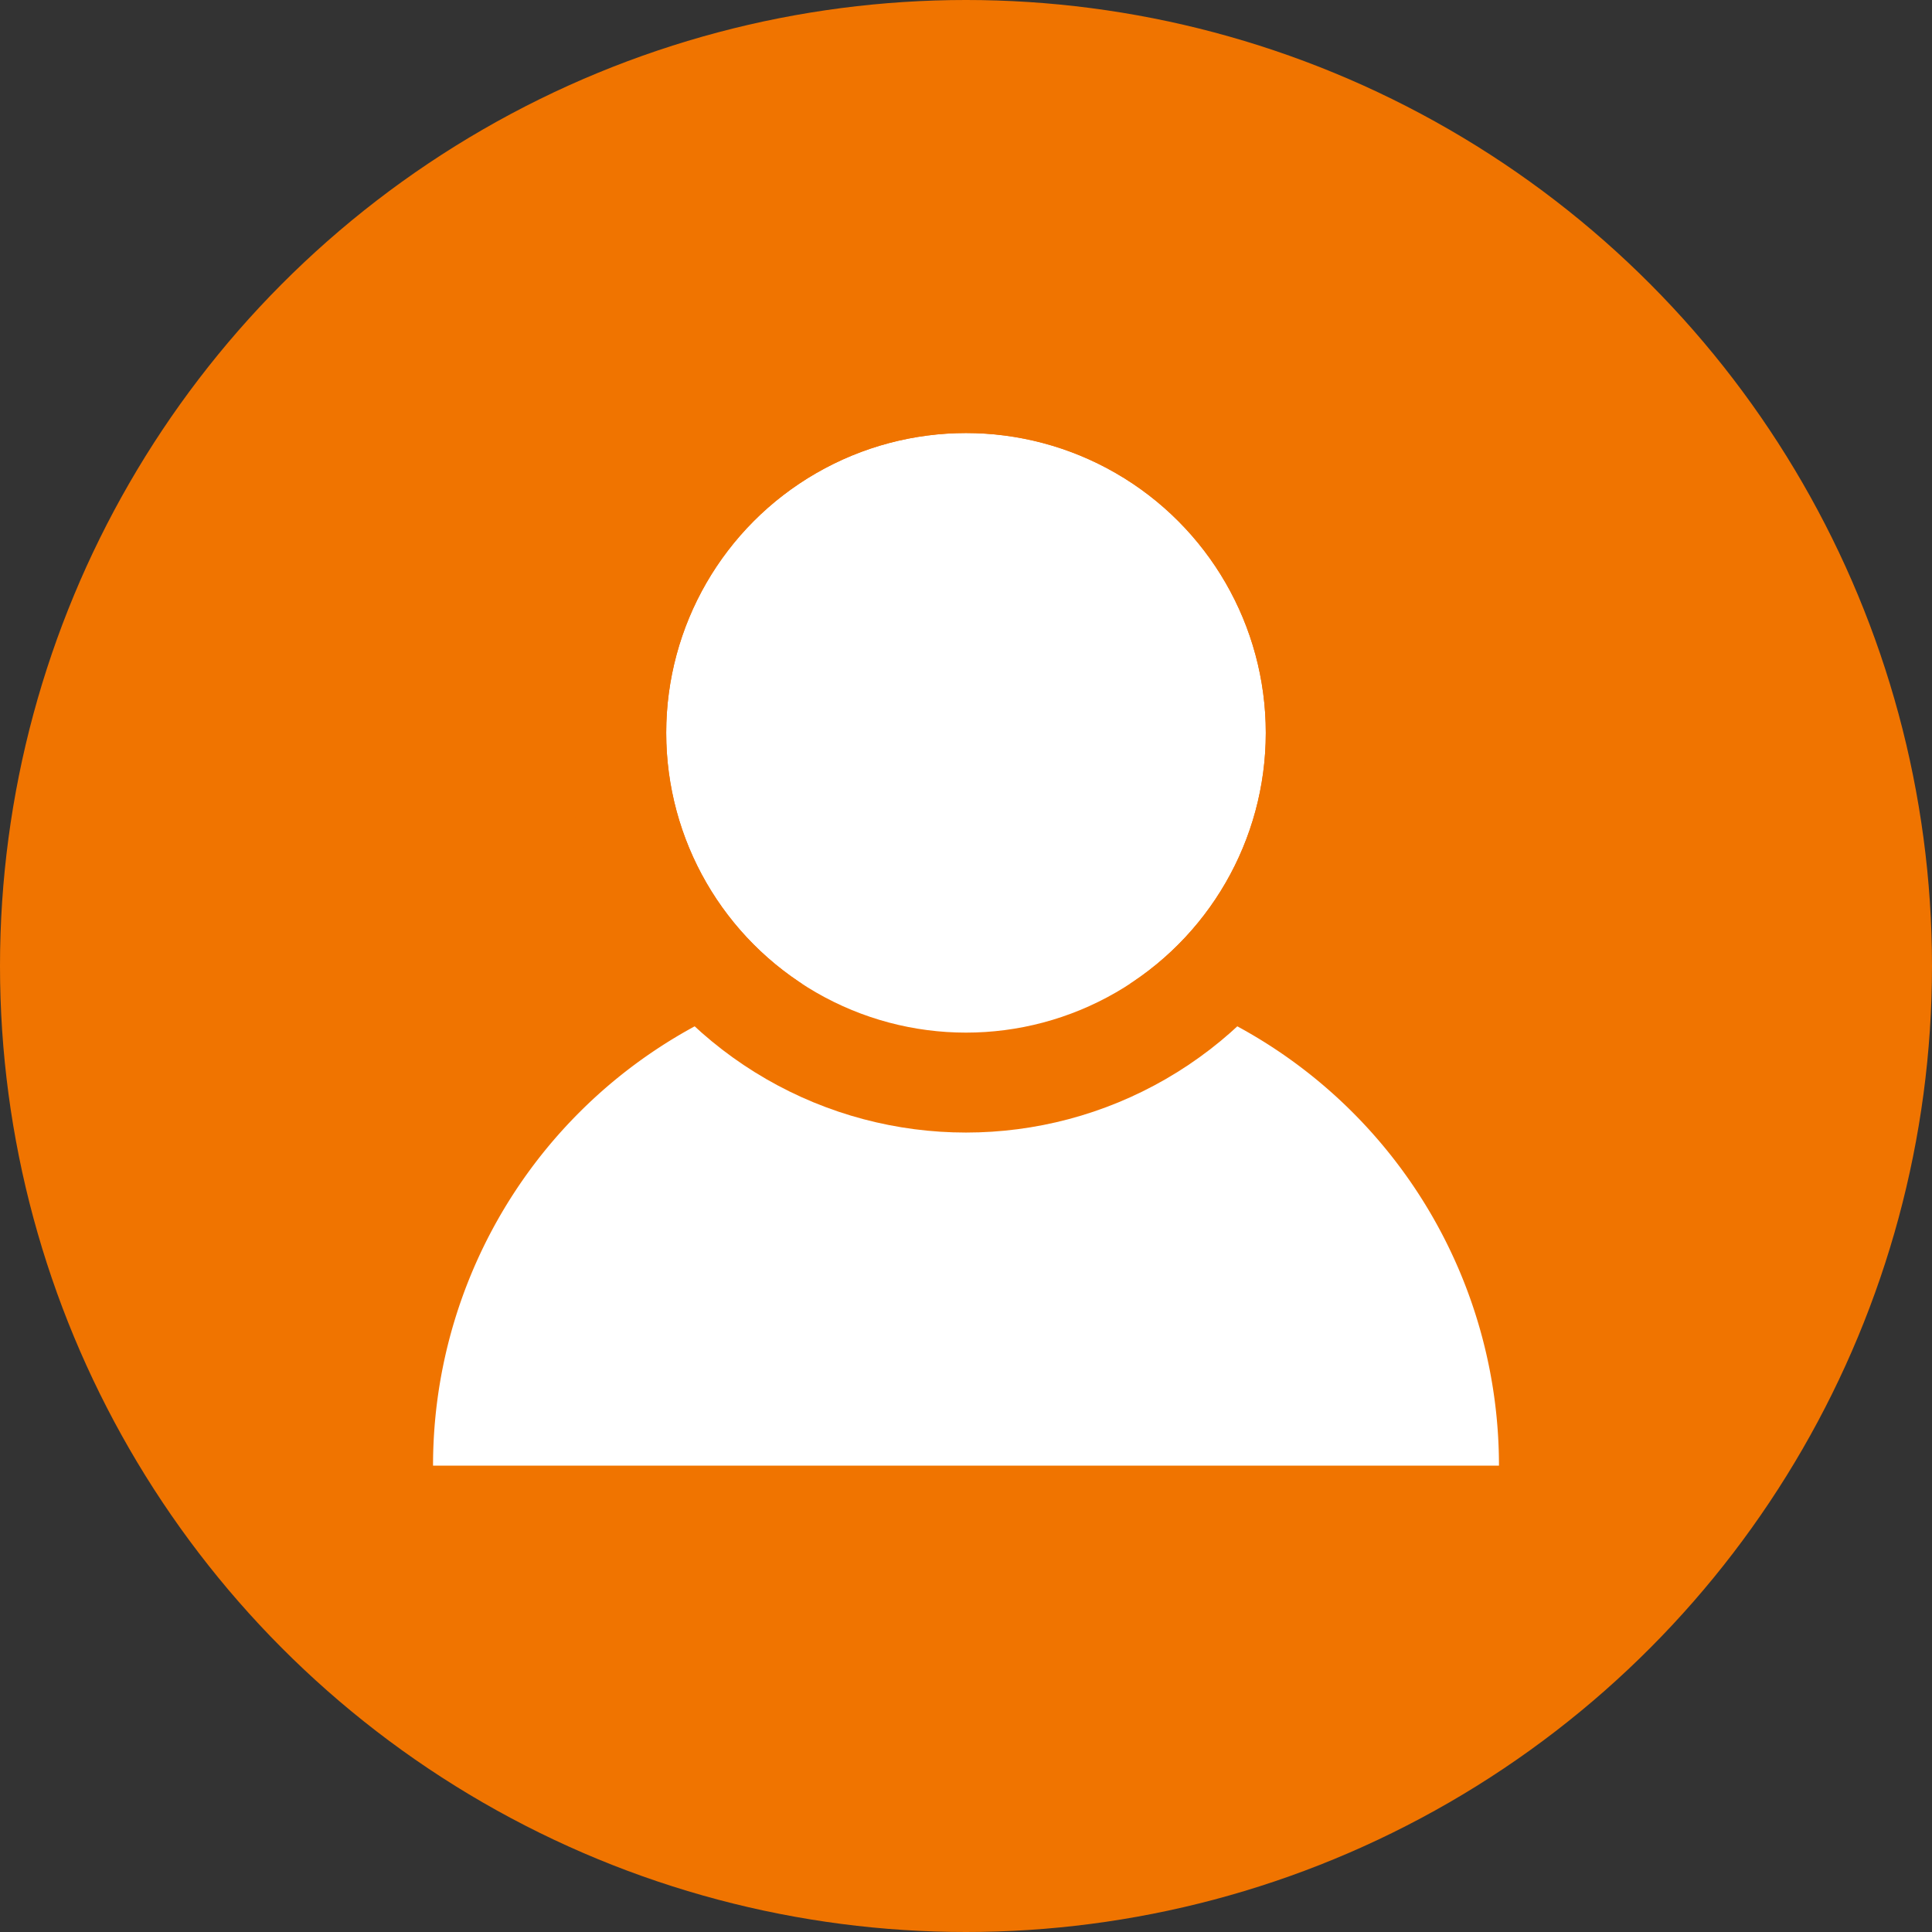
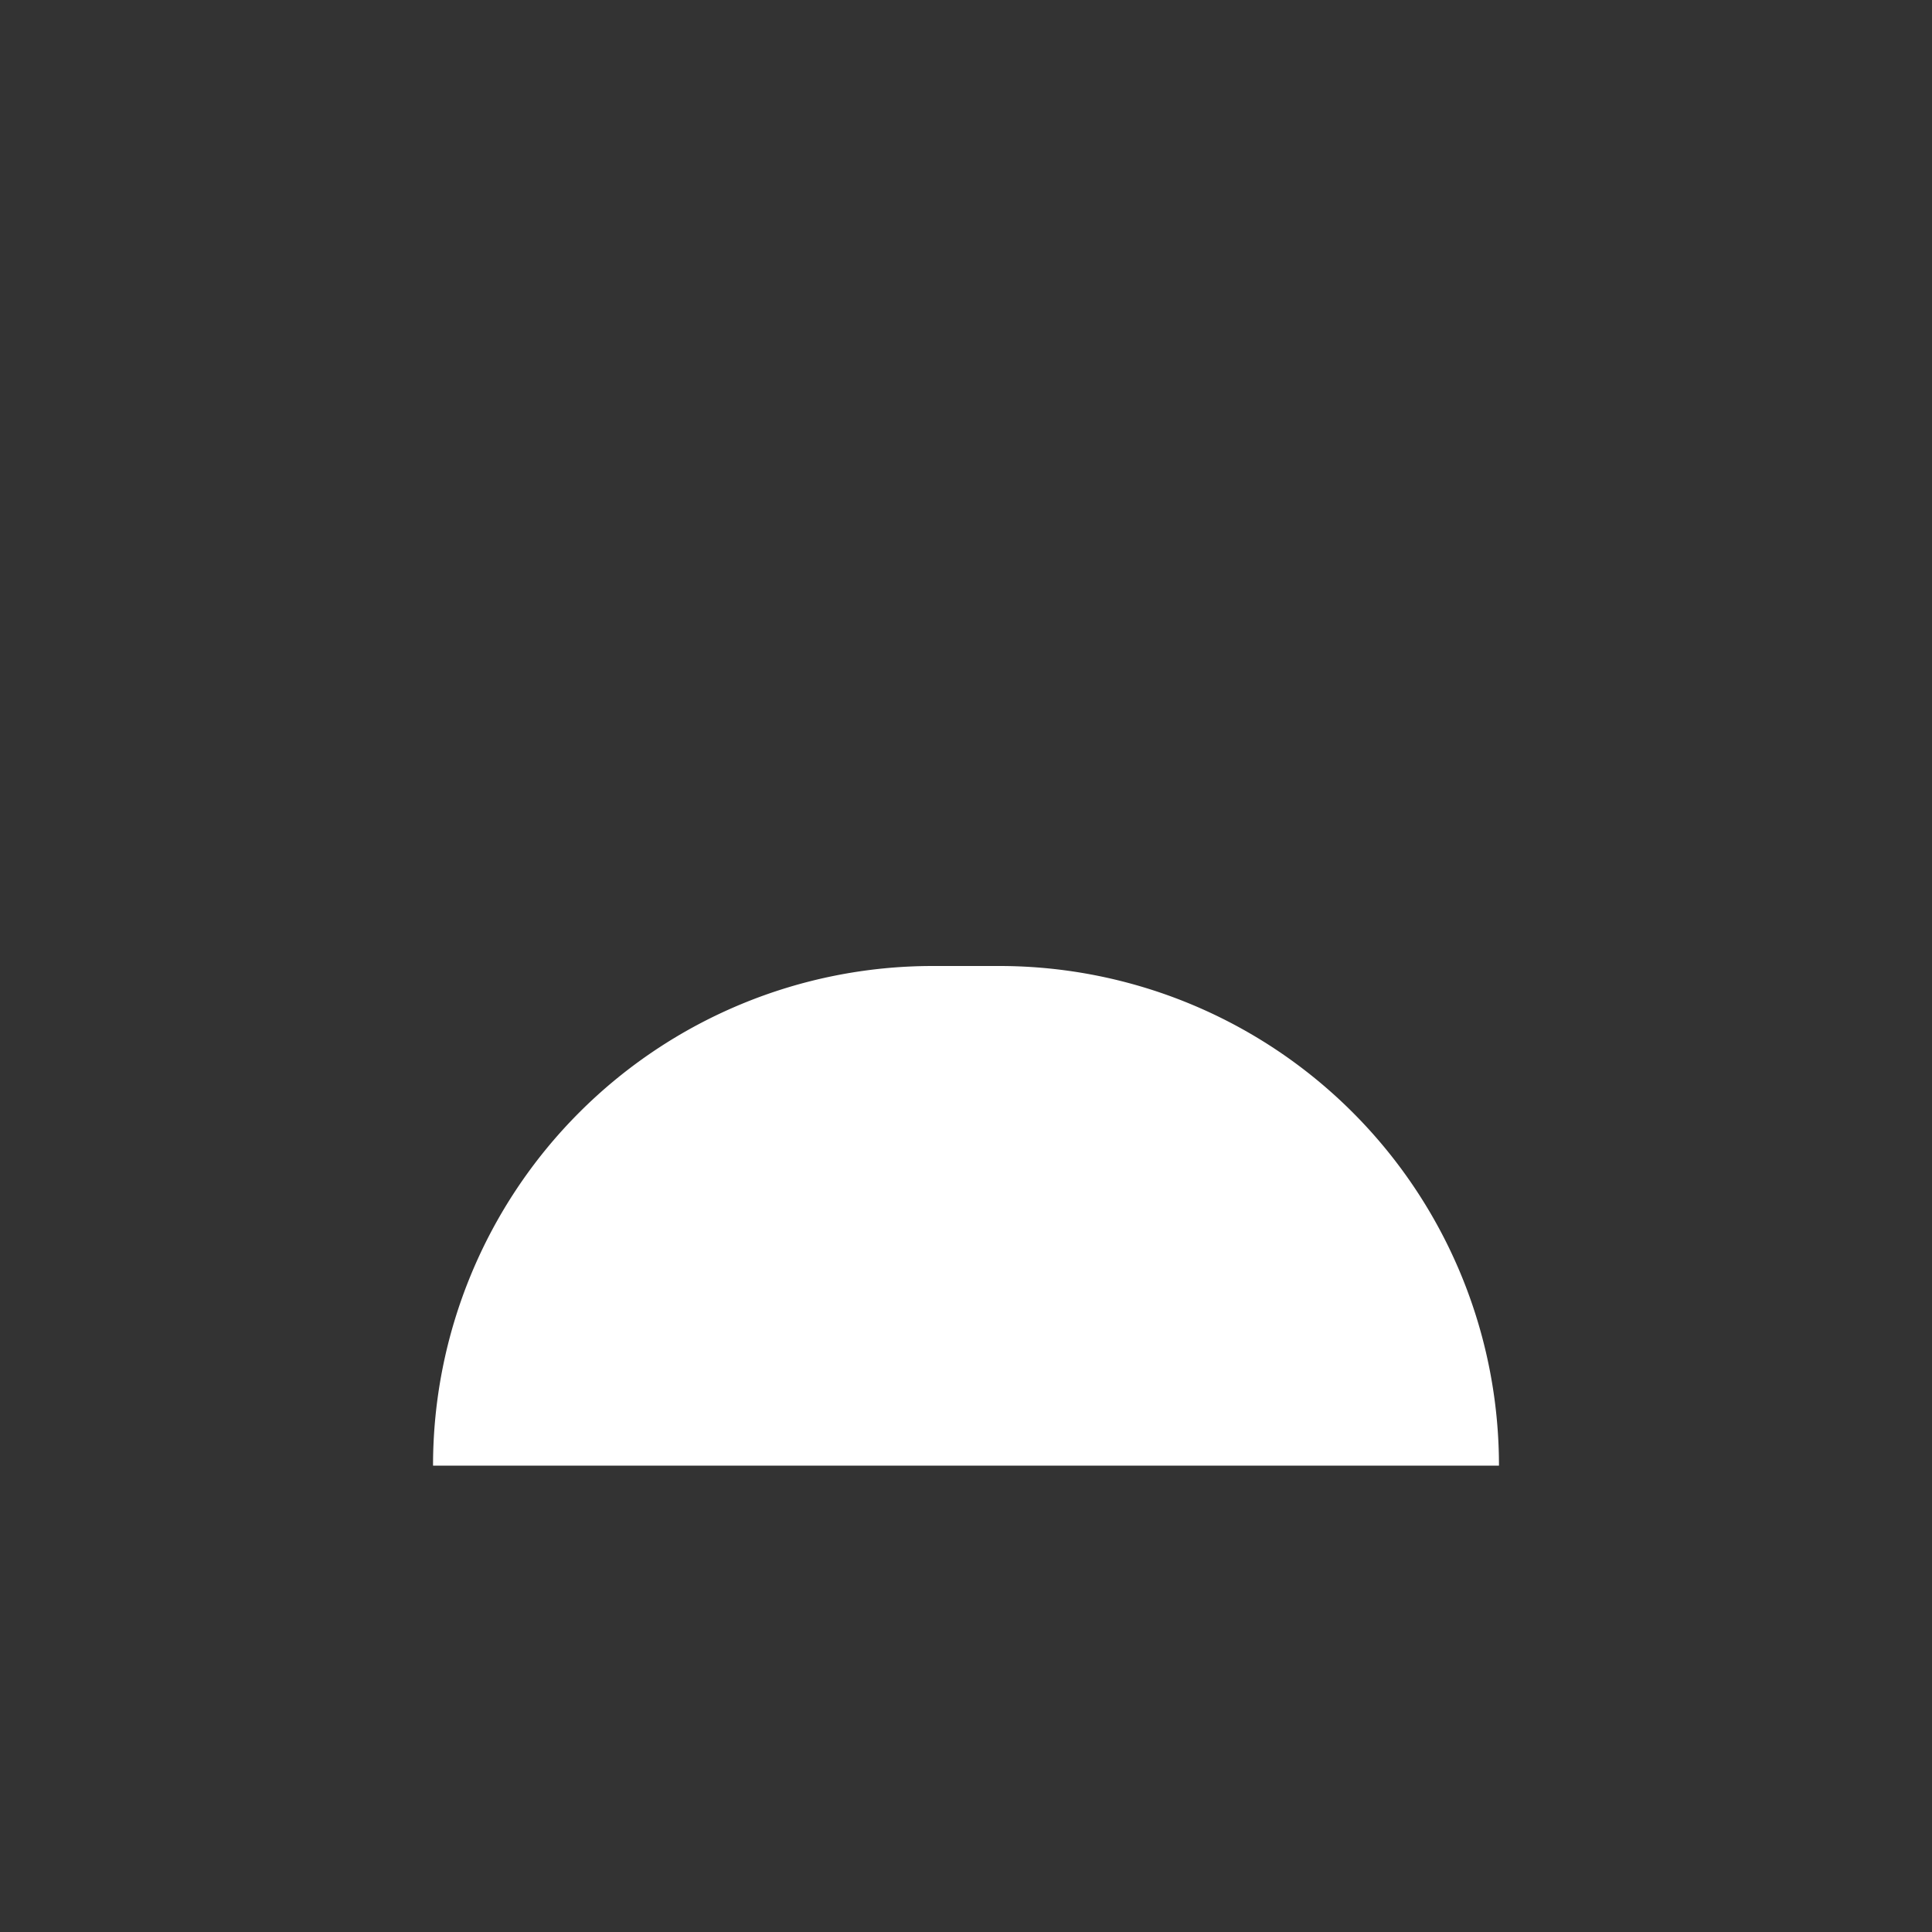
<svg xmlns="http://www.w3.org/2000/svg" width="58" height="58" viewBox="0 0 58 58">
  <rect x="0" y="0" width="58" height="58" fill="#333333" stroke="none" />
  <g id="Group_1478" data-name="Group 1478" transform="translate(-110 -2888)">
-     <circle id="Ellipse_144" data-name="Ellipse 144" cx="29" cy="29" r="29" transform="translate(110 2888)" fill="#f07400" />
-     <path id="Rectangle_1287" data-name="Rectangle 1287" d="M15,0h2A15,15,0,0,1,32,15v0a0,0,0,0,1,0,0H0a0,0,0,0,1,0,0v0A15,15,0,0,1,15,0Z" transform="translate(123 2917)" fill="#fff" />
+     <path id="Rectangle_1287" data-name="Rectangle 1287" d="M15,0h2A15,15,0,0,1,32,15v0a0,0,0,0,1,0,0H0a0,0,0,0,1,0,0v0A15,15,0,0,1,15,0" transform="translate(123 2917)" fill="#fff" />
    <g id="Ellipse_143" data-name="Ellipse 143" transform="translate(130 2901)" fill="#fff" stroke="#f07400" stroke-width="3">
-       <circle cx="9" cy="9" r="9" stroke="none" />
-       <circle cx="9" cy="9" r="10.5" fill="none" />
-     </g>
+       </g>
  </g>
</svg>